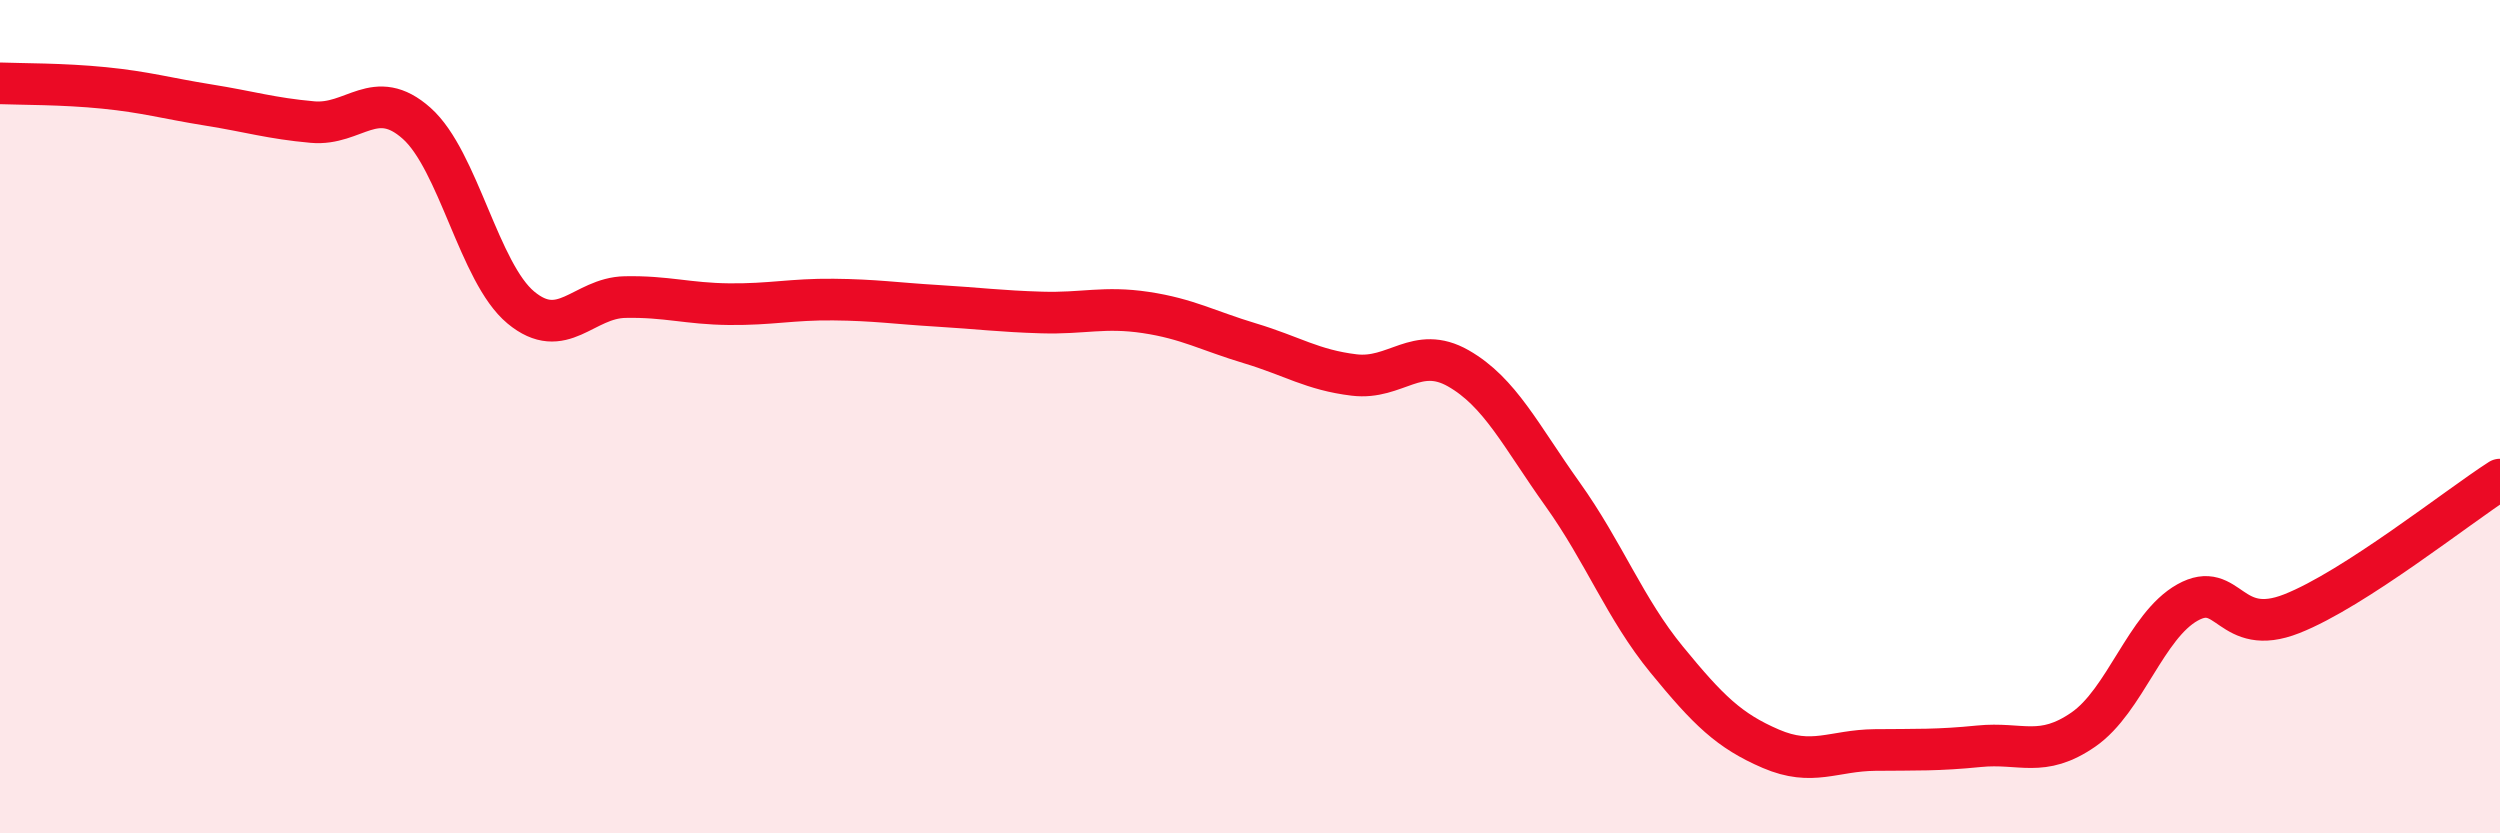
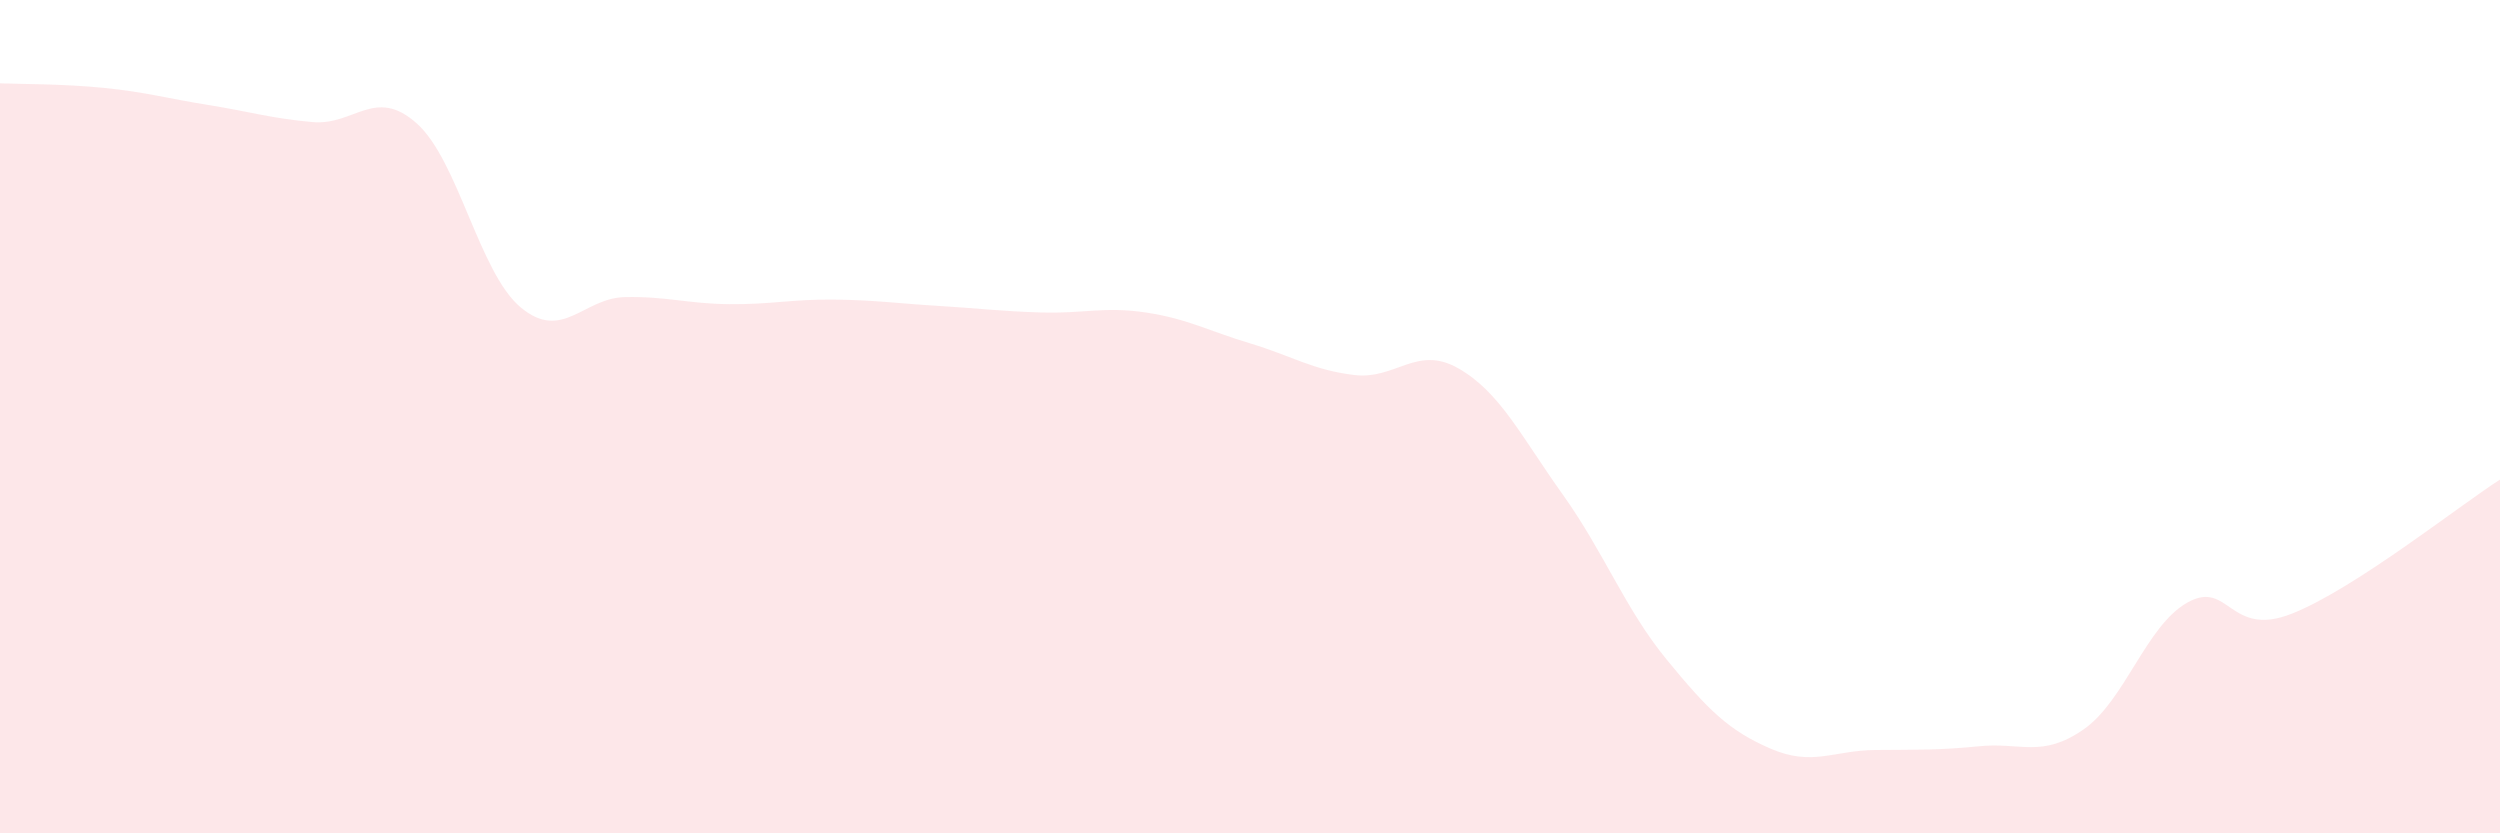
<svg xmlns="http://www.w3.org/2000/svg" width="60" height="20" viewBox="0 0 60 20">
  <path d="M 0,2 C 0.5,2.02 1.5,2.01 2.5,2.11 C 3.5,2.21 4,2.36 5,2.52 C 6,2.68 6.5,2.84 7.5,2.93 C 8.5,3.02 9,2.07 10,2.96 C 11,3.85 11.5,6.55 12.5,7.38 C 13.5,8.21 14,7.15 15,7.13 C 16,7.11 16.5,7.29 17.5,7.3 C 18.5,7.31 19,7.18 20,7.19 C 21,7.2 21.5,7.28 22.5,7.34 C 23.5,7.4 24,7.47 25,7.5 C 26,7.53 26.5,7.35 27.5,7.5 C 28.5,7.65 29,7.94 30,8.24 C 31,8.54 31.5,8.88 32.5,9 C 33.5,9.12 34,8.27 35,8.84 C 36,9.41 36.5,10.46 37.5,11.86 C 38.5,13.26 39,14.61 40,15.83 C 41,17.05 41.5,17.54 42.5,17.97 C 43.5,18.4 44,18.01 45,18 C 46,17.99 46.5,18.01 47.5,17.91 C 48.5,17.81 49,18.2 50,17.51 C 51,16.82 51.5,15.02 52.5,14.46 C 53.5,13.9 53.5,15.32 55,14.73 C 56.5,14.14 59,12.15 60,11.51L60 20L0 20Z" fill="#EB0A25" opacity="0.1" stroke-linecap="round" stroke-linejoin="round" />
-   <path d="M 0,2 C 0.5,2.02 1.5,2.01 2.5,2.11 C 3.5,2.21 4,2.36 5,2.52 C 6,2.68 6.5,2.84 7.5,2.93 C 8.5,3.02 9,2.07 10,2.96 C 11,3.85 11.5,6.55 12.5,7.38 C 13.5,8.21 14,7.15 15,7.13 C 16,7.11 16.5,7.29 17.5,7.3 C 18.5,7.31 19,7.18 20,7.19 C 21,7.2 21.5,7.28 22.5,7.34 C 23.5,7.4 24,7.47 25,7.5 C 26,7.53 26.5,7.35 27.5,7.5 C 28.5,7.65 29,7.94 30,8.24 C 31,8.54 31.5,8.88 32.5,9 C 33.5,9.12 34,8.27 35,8.84 C 36,9.41 36.5,10.46 37.5,11.86 C 38.5,13.26 39,14.61 40,15.83 C 41,17.05 41.5,17.54 42.5,17.97 C 43.5,18.4 44,18.01 45,18 C 46,17.99 46.5,18.01 47.5,17.91 C 48.5,17.81 49,18.2 50,17.51 C 51,16.82 51.5,15.02 52.5,14.46 C 53.5,13.9 53.5,15.32 55,14.73 C 56.5,14.14 59,12.15 60,11.51" stroke="#EB0A25" stroke-width="1" fill="none" stroke-linecap="round" stroke-linejoin="round" />
</svg>